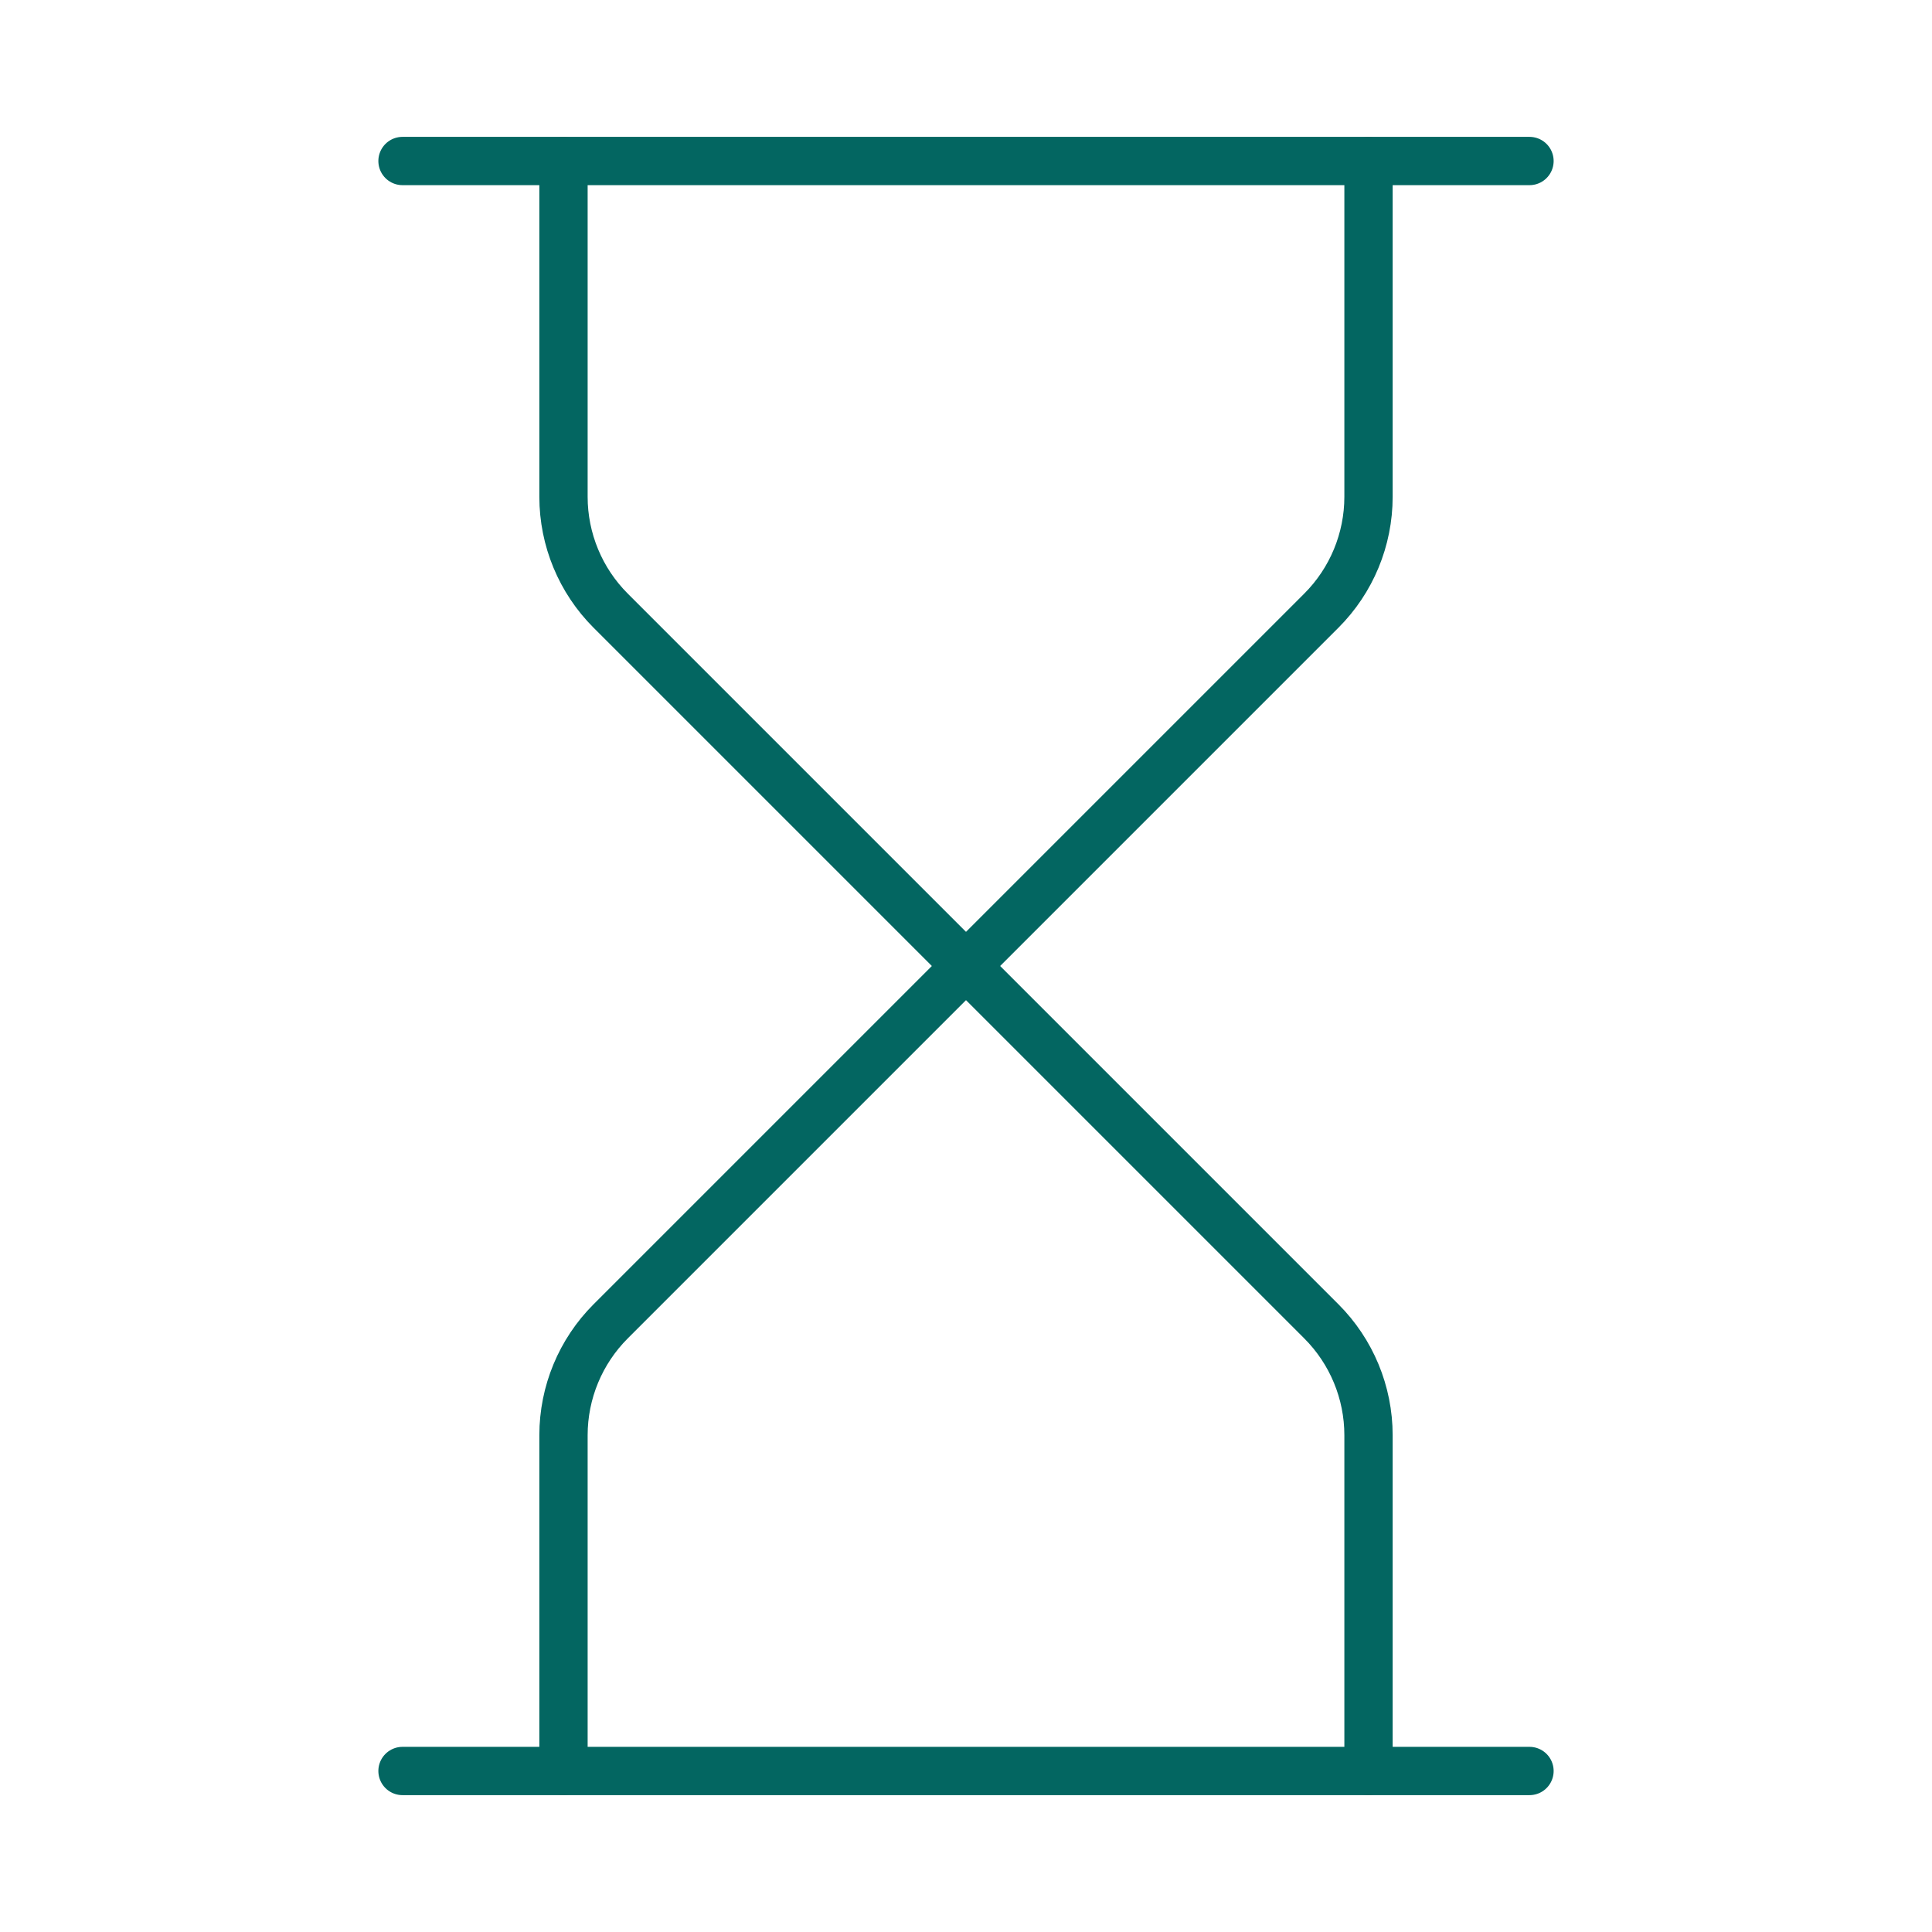
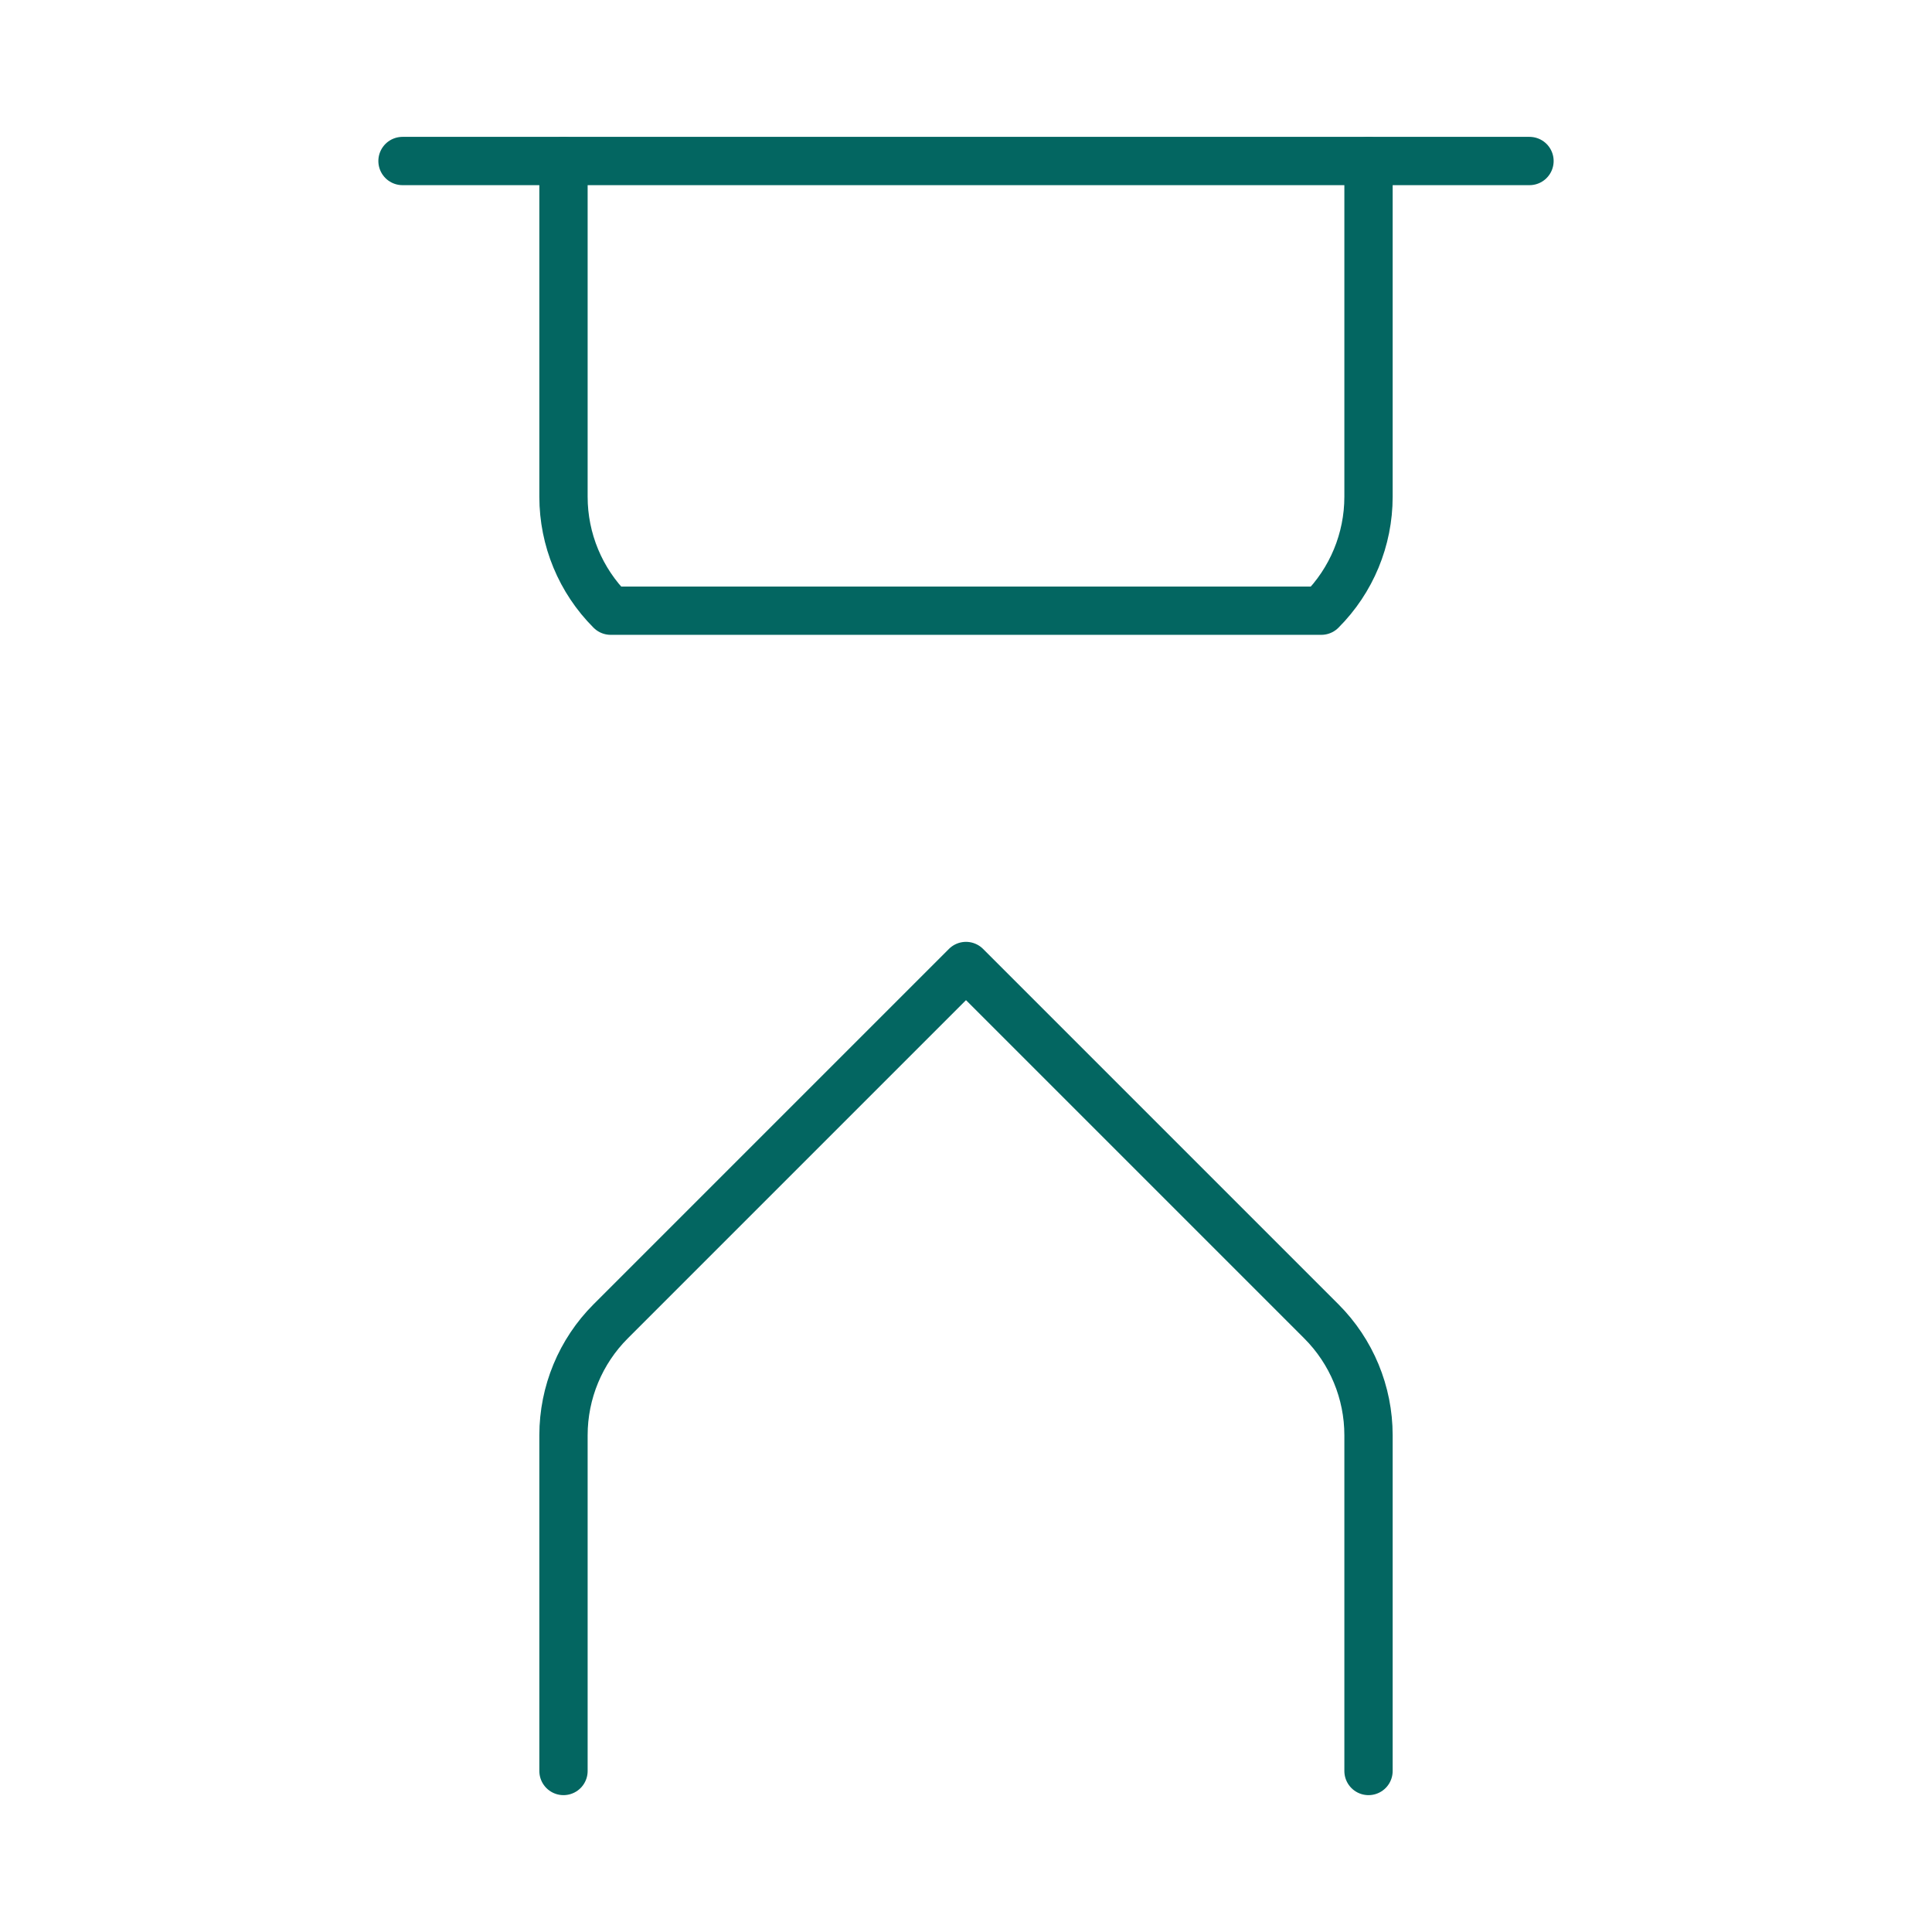
<svg xmlns="http://www.w3.org/2000/svg" width="80" height="80" viewBox="0 0 80 80" fill="none">
-   <path d="M16.667 73.333H63.333" stroke="#036661" stroke-width="2" stroke-linecap="round" stroke-linejoin="round" />
  <path d="M16.667 6.667H63.333" stroke="#036661" stroke-width="2" stroke-linecap="round" stroke-linejoin="round" />
  <path d="M56.667 73.333V59.427C56.666 57.659 55.964 55.963 54.713 54.713L40 40L25.287 54.713C24.036 55.963 23.334 57.659 23.333 59.427V73.333" stroke="#036661" stroke-width="2" stroke-linecap="round" stroke-linejoin="round" />
-   <path d="M23.333 6.667V20.573C23.334 22.341 24.036 24.037 25.287 25.287L40 40L54.713 25.287C55.964 24.037 56.666 22.341 56.667 20.573V6.667" stroke="#036661" stroke-width="2" stroke-linecap="round" stroke-linejoin="round" />
+   <path d="M23.333 6.667V20.573C23.334 22.341 24.036 24.037 25.287 25.287L54.713 25.287C55.964 24.037 56.666 22.341 56.667 20.573V6.667" stroke="#036661" stroke-width="2" stroke-linecap="round" stroke-linejoin="round" />
</svg>